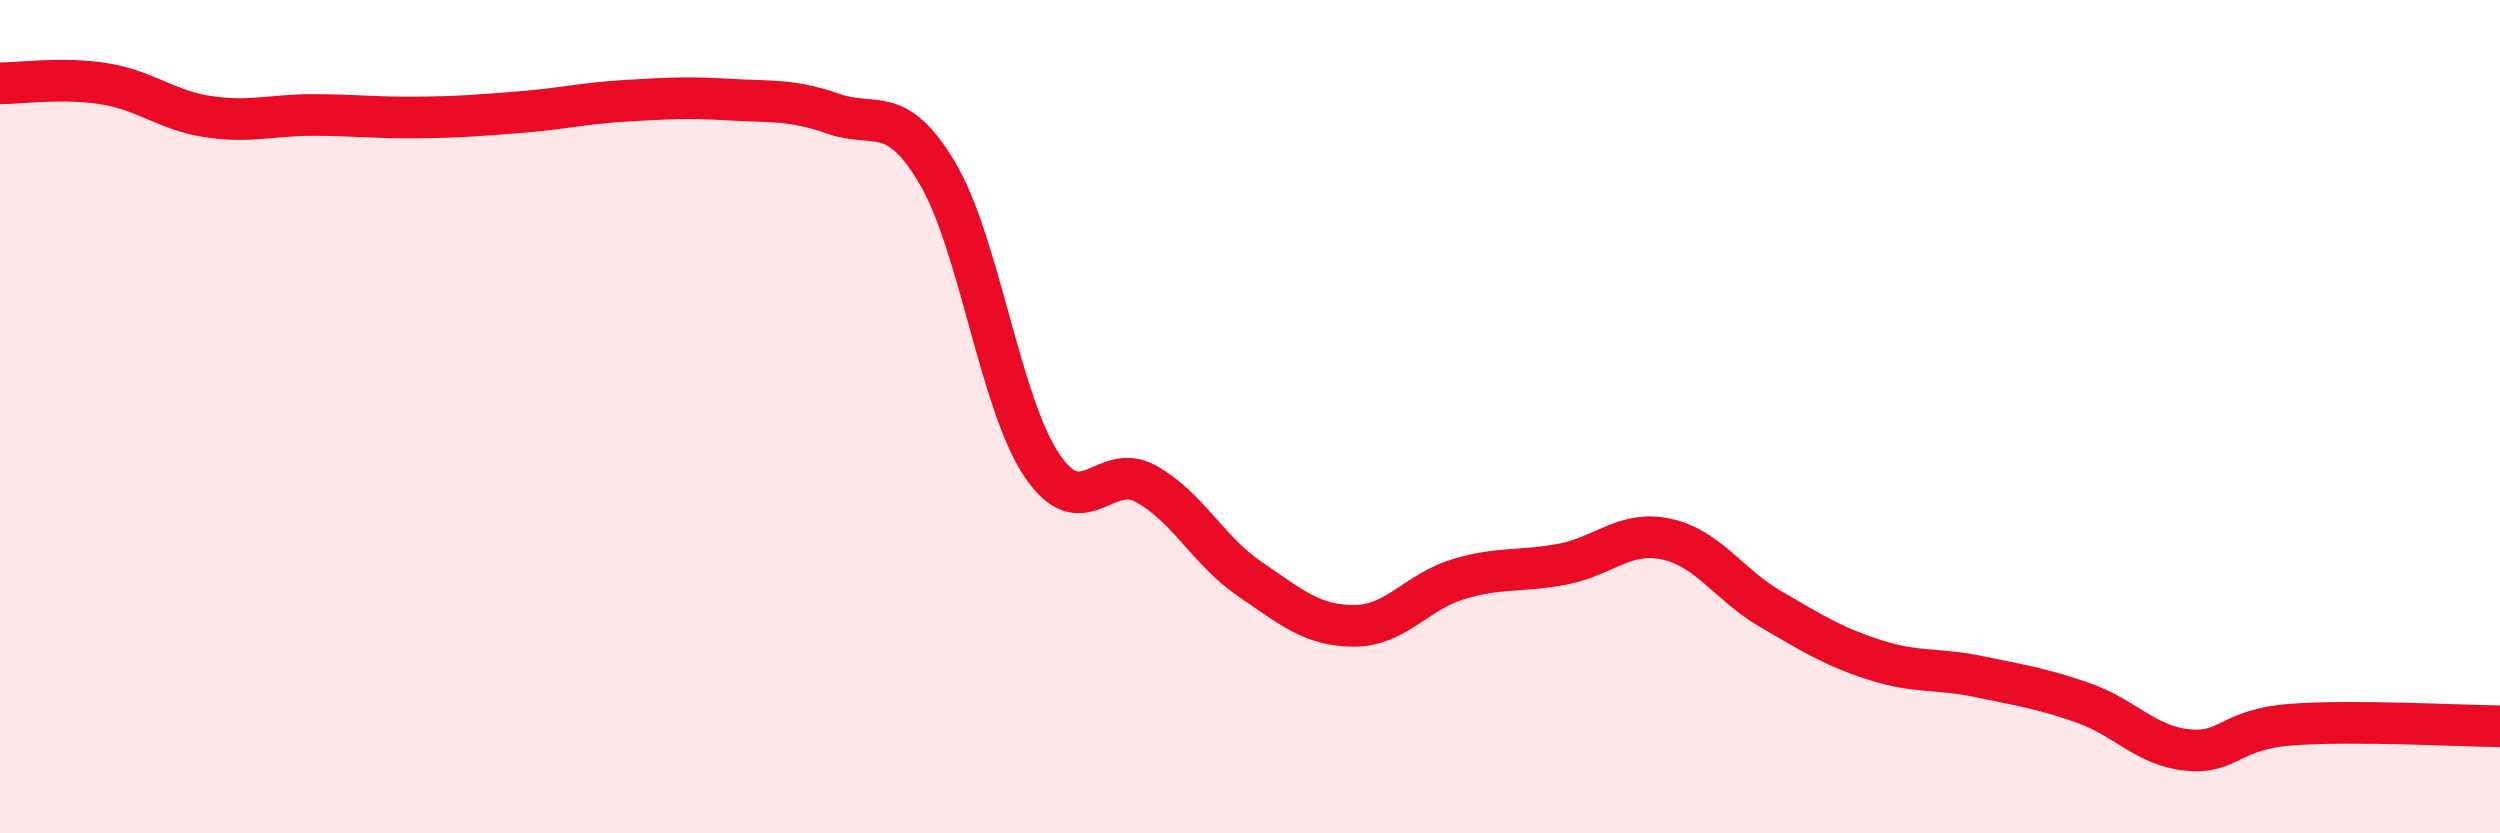
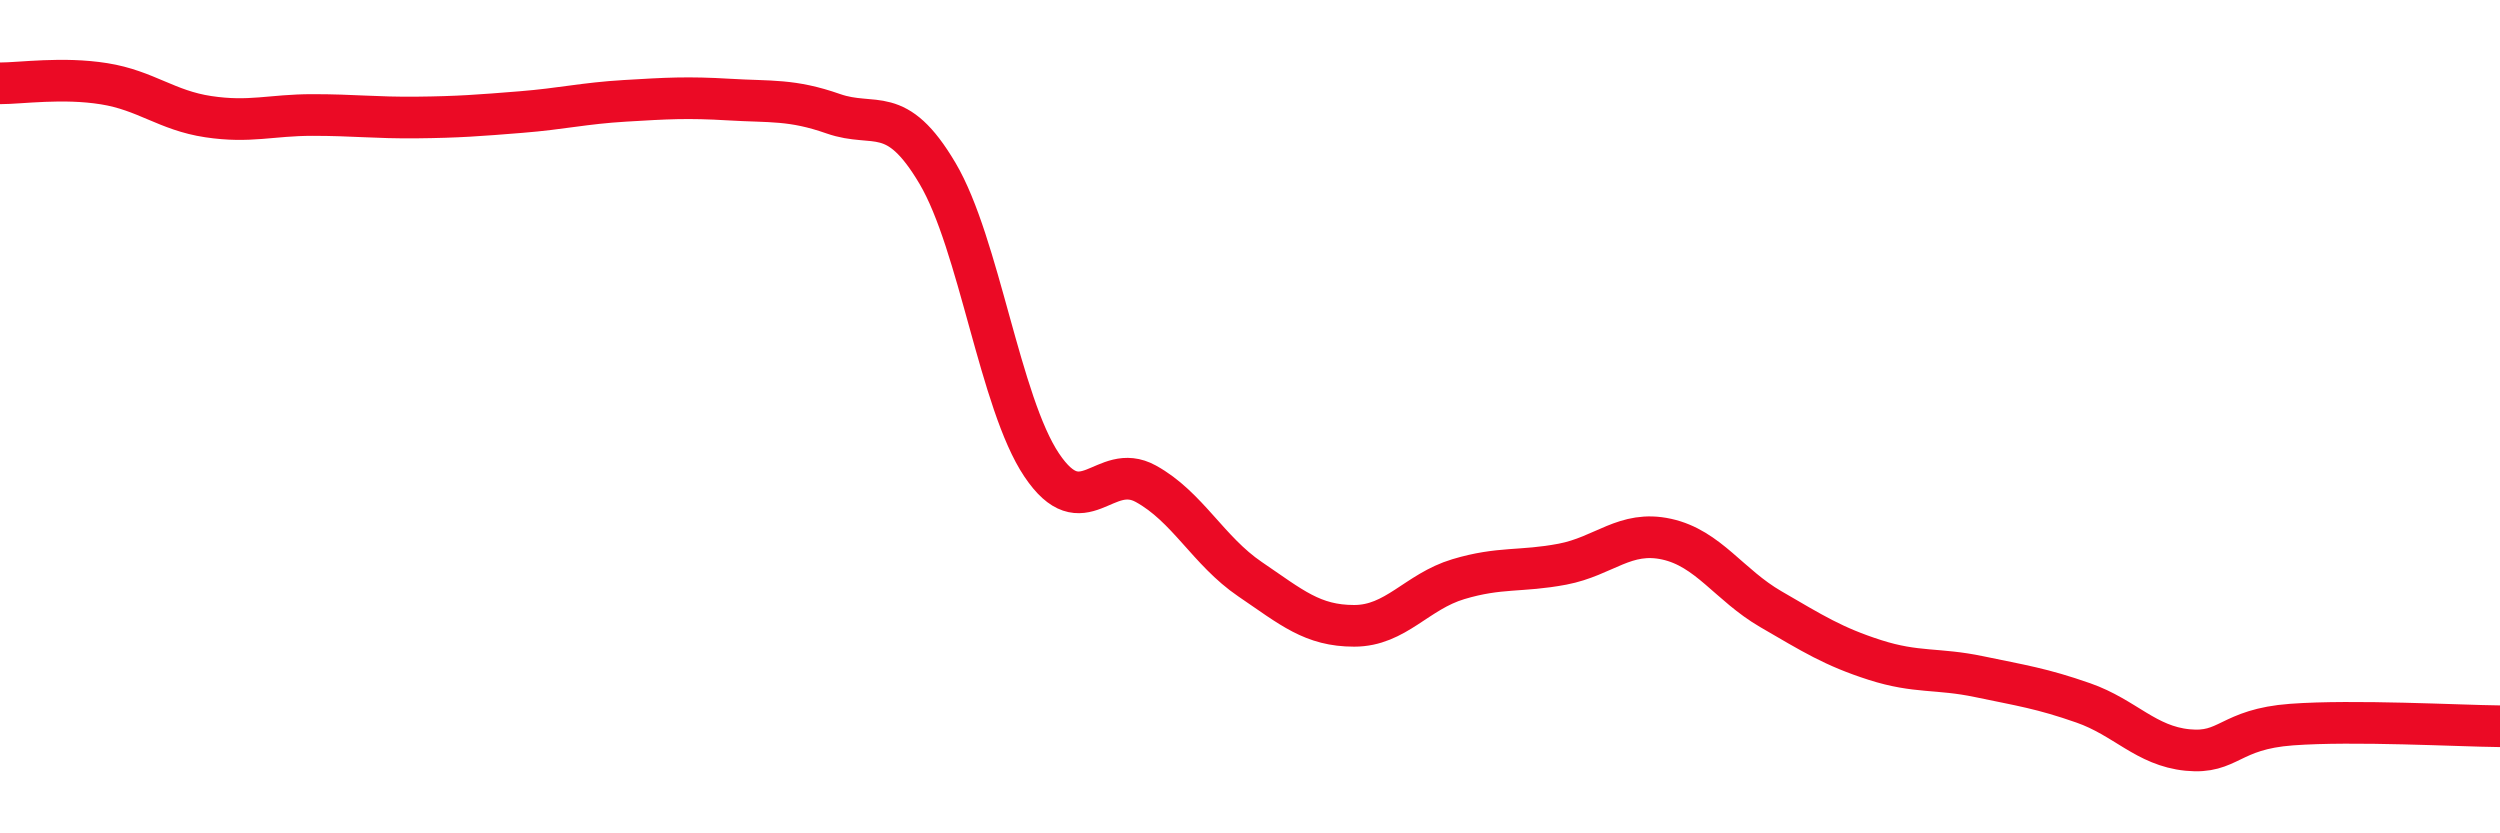
<svg xmlns="http://www.w3.org/2000/svg" width="60" height="20" viewBox="0 0 60 20">
-   <path d="M 0,2 C 0.5,2 1.5,1.85 2.5,2.01 C 3.5,2.17 4,2.65 5,2.8 C 6,2.95 6.5,2.76 7.5,2.76 C 8.5,2.76 9,2.83 10,2.82 C 11,2.81 11.5,2.77 12.5,2.69 C 13.5,2.61 14,2.48 15,2.42 C 16,2.36 16.5,2.33 17.5,2.39 C 18.5,2.45 19,2.38 20,2.73 C 21,3.08 21.5,2.47 22.5,4.16 C 23.5,5.85 24,9.67 25,11.16 C 26,12.65 26.5,11.06 27.5,11.61 C 28.5,12.16 29,13.22 30,13.9 C 31,14.58 31.5,15.02 32.5,15.02 C 33.5,15.02 34,14.2 35,13.9 C 36,13.6 36.5,13.73 37.5,13.54 C 38.5,13.35 39,12.72 40,12.94 C 41,13.16 41.5,14.04 42.5,14.62 C 43.5,15.2 44,15.52 45,15.84 C 46,16.16 46.5,16.03 47.5,16.24 C 48.5,16.45 49,16.52 50,16.87 C 51,17.22 51.5,17.9 52.5,18 C 53.5,18.1 53.5,17.5 55,17.39 C 56.5,17.28 59,17.42 60,17.43L60 20L0 20Z" fill="#EB0A25" opacity="0.1" stroke-linecap="round" stroke-linejoin="round" />
  <path d="M 0,2 C 0.5,2 1.5,1.85 2.5,2.01 C 3.5,2.17 4,2.65 5,2.8 C 6,2.95 6.5,2.76 7.5,2.76 C 8.5,2.76 9,2.83 10,2.82 C 11,2.81 11.5,2.77 12.5,2.69 C 13.5,2.61 14,2.48 15,2.42 C 16,2.36 16.5,2.33 17.5,2.39 C 18.5,2.45 19,2.38 20,2.73 C 21,3.08 21.5,2.47 22.5,4.16 C 23.5,5.85 24,9.67 25,11.16 C 26,12.65 26.5,11.06 27.5,11.61 C 28.5,12.16 29,13.22 30,13.9 C 31,14.58 31.5,15.02 32.5,15.02 C 33.5,15.02 34,14.2 35,13.9 C 36,13.6 36.5,13.73 37.5,13.54 C 38.5,13.35 39,12.72 40,12.94 C 41,13.16 41.5,14.04 42.5,14.62 C 43.5,15.2 44,15.52 45,15.84 C 46,16.16 46.5,16.03 47.5,16.24 C 48.5,16.45 49,16.52 50,16.87 C 51,17.22 51.5,17.9 52.5,18 C 53.5,18.1 53.5,17.5 55,17.39 C 56.5,17.28 59,17.42 60,17.43" stroke="#EB0A25" stroke-width="1" fill="none" stroke-linecap="round" stroke-linejoin="round" />
</svg>